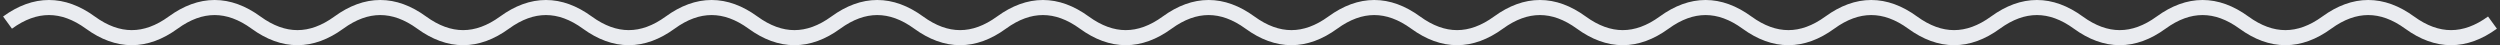
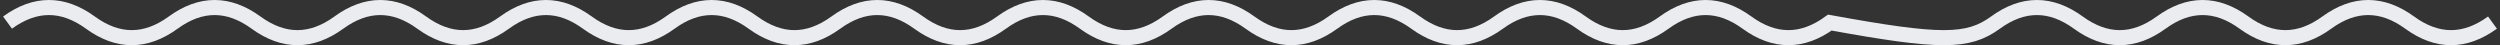
<svg xmlns="http://www.w3.org/2000/svg" width="332" height="6" viewBox="0 0 332 6" fill="none">
  <rect x="0" y="0" width="332" height="6" fill="#333333" stroke="none" />
-   <path d="M1 3C4.667 0.333 8.333 0.333 12 3C15.667 5.667 19.333 5.667 23 3C26.667 0.333 30.333 0.333 34 3C37.667 5.667 41.333 5.667 45 3C48.667 0.333 52.333 0.333 56 3C59.667 5.667 63.333 5.667 67 3C70.667 0.333 74.333 0.333 78 3C81.667 5.667 85.333 5.667 89 3C92.667 0.333 96.333 0.333 100 3C103.667 5.667 107.333 5.667 111 3C114.667 0.333 118.333 0.333 122 3C125.667 5.667 129.333 5.667 133 3C136.667 0.333 140.333 0.333 144 3C147.667 5.667 151.333 5.667 155 3C158.667 0.333 162.333 0.333 166 3C169.667 5.667 173.333 5.667 177 3C180.667 0.333 184.333 0.333 188 3C191.667 5.667 195.333 5.667 199 3C202.667 0.333 206.333 0.333 210 3C213.667 5.667 217.333 5.667 221 3C224.667 0.333 228.333 0.333 232 3C235.667 5.667 239.333 5.667 243 3C246.667 0.333 250.333 0.333 254 3C257.667 5.667 261.333 5.667 265 3C268.667 0.333 272.333 0.333 276 3C279.667 5.667 283.333 5.667 287 3C290.667 0.333 294.333 0.333 298 3C301.667 5.667 305.333 5.667 309 3C312.667 0.333 316.333 0.333 320 3C323.667 5.667 327.333 5.667 331 3" stroke="#EAECF0" stroke-width="2" />
+   <path d="M1 3C4.667 0.333 8.333 0.333 12 3C15.667 5.667 19.333 5.667 23 3C26.667 0.333 30.333 0.333 34 3C37.667 5.667 41.333 5.667 45 3C48.667 0.333 52.333 0.333 56 3C59.667 5.667 63.333 5.667 67 3C70.667 0.333 74.333 0.333 78 3C81.667 5.667 85.333 5.667 89 3C92.667 0.333 96.333 0.333 100 3C103.667 5.667 107.333 5.667 111 3C114.667 0.333 118.333 0.333 122 3C125.667 5.667 129.333 5.667 133 3C136.667 0.333 140.333 0.333 144 3C147.667 5.667 151.333 5.667 155 3C158.667 0.333 162.333 0.333 166 3C169.667 5.667 173.333 5.667 177 3C180.667 0.333 184.333 0.333 188 3C191.667 5.667 195.333 5.667 199 3C202.667 0.333 206.333 0.333 210 3C213.667 5.667 217.333 5.667 221 3C224.667 0.333 228.333 0.333 232 3C235.667 5.667 239.333 5.667 243 3C257.667 5.667 261.333 5.667 265 3C268.667 0.333 272.333 0.333 276 3C279.667 5.667 283.333 5.667 287 3C290.667 0.333 294.333 0.333 298 3C301.667 5.667 305.333 5.667 309 3C312.667 0.333 316.333 0.333 320 3C323.667 5.667 327.333 5.667 331 3" stroke="#EAECF0" stroke-width="2" />
</svg>